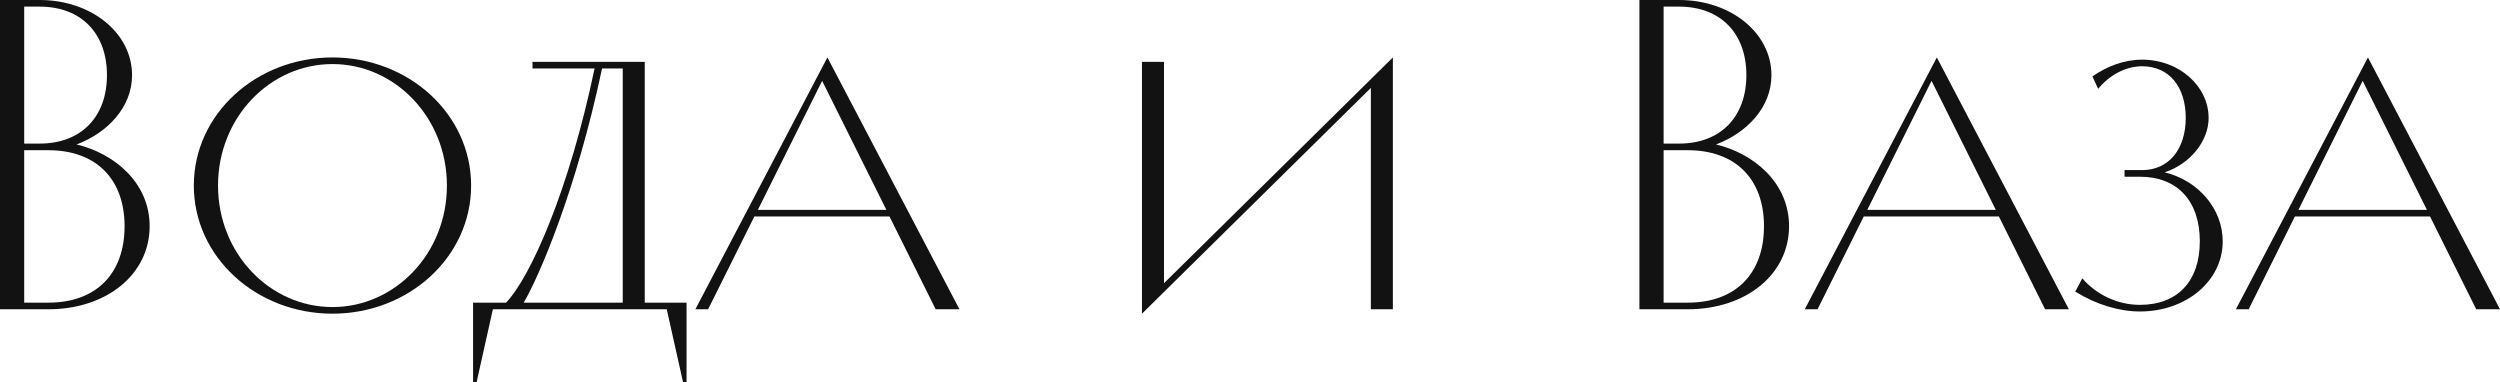
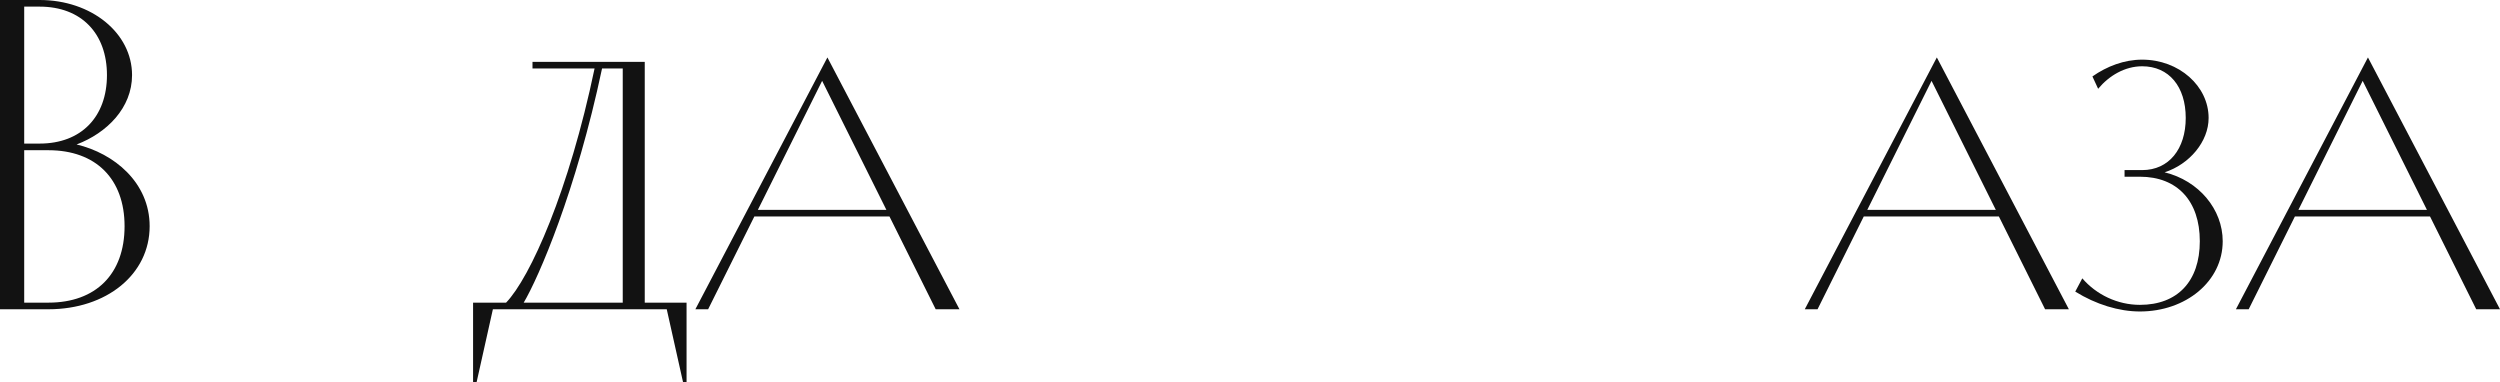
<svg xmlns="http://www.w3.org/2000/svg" width="157" height="24" viewBox="0 0 157 24" fill="none">
  <path d="M4.81 9.073C7.159 9.628 9.398 11.459 9.398 14.206C9.398 17.23 6.689 19.422 3.041 19.422H0V0H2.488C5.749 0 8.293 2.081 8.293 4.717C8.293 6.77 6.717 8.351 4.81 9.073ZM2.488 0.416H1.52V9.017H2.488C5.114 9.017 6.717 7.325 6.717 4.717C6.717 2.109 5.114 0.416 2.488 0.416ZM1.52 19.006H3.041C6.026 19.006 7.823 17.202 7.823 14.206C7.823 11.237 6.026 9.434 3.041 9.434H1.52V19.006Z" fill="#121212" />
-   <path d="M20.879 19.699C16.097 19.699 12.172 16.148 12.172 11.653C12.172 7.158 16.097 3.607 20.879 3.607C25.661 3.607 29.586 7.158 29.586 11.653C29.586 16.148 25.661 19.699 20.879 19.699ZM20.879 19.283C24.804 19.283 28.066 15.926 28.066 11.653C28.066 7.38 24.804 4.023 20.879 4.023C16.954 4.023 13.692 7.38 13.692 11.653C13.692 15.926 16.954 19.283 20.879 19.283Z" fill="#121212" />
  <path d="M40.49 3.884V19.006H43.116V24H42.895L41.872 19.422H30.953L29.931 24H29.709V19.006H31.783C33.303 17.424 35.735 11.986 37.339 4.301H33.441V3.884H40.49ZM32.888 19.006H39.108V4.301H37.809C36.178 12.014 33.828 17.424 32.888 19.006Z" fill="#121212" />
  <path d="M60.254 19.422H58.761L55.859 13.595H47.373L44.47 19.422H43.669L51.961 3.607L60.254 19.422ZM51.63 5.077L47.594 13.179H55.665L51.63 5.077Z" fill="#121212" />
-   <path d="M86.09 5.521L71.716 19.699V3.884H73.099V17.785L87.472 3.607V19.422H86.09V5.521Z" fill="#121212" />
-   <path d="M107.765 9.073C110.114 9.628 112.353 11.459 112.353 14.206C112.353 17.23 109.644 19.422 105.995 19.422H102.955V0H105.443C108.704 0 111.247 2.081 111.247 4.717C111.247 6.77 109.672 8.351 107.765 9.073ZM105.443 0.416H104.475V9.017H105.443C108.069 9.017 109.672 7.325 109.672 4.717C109.672 2.109 108.069 0.416 105.443 0.416ZM104.475 19.006H105.995C108.981 19.006 110.778 17.202 110.778 14.206C110.778 11.237 108.981 9.434 105.995 9.434H104.475V19.006Z" fill="#121212" />
  <path d="M129.925 19.422H128.432L125.53 13.595H117.044L114.142 19.422H113.34L121.633 3.607L129.925 19.422ZM121.301 5.077L117.265 13.179H125.337L121.301 5.077Z" fill="#121212" />
  <path d="M134.389 19.561C133.062 19.561 131.625 19.117 130.326 18.312L130.768 17.48C131.652 18.506 132.979 19.145 134.389 19.145C136.739 19.145 138.148 17.674 138.148 15.149C138.148 12.624 136.739 11.098 134.389 11.098H133.422V10.682H134.527C136.213 10.682 137.264 9.35 137.264 7.408C137.264 5.438 136.213 4.162 134.527 4.162C133.449 4.162 132.454 4.745 131.763 5.577L131.404 4.8C132.316 4.162 133.394 3.746 134.527 3.746C136.849 3.746 138.701 5.41 138.701 7.408C138.701 8.906 137.485 10.321 135.937 10.821C138.093 11.348 139.586 13.151 139.586 15.149C139.586 17.674 137.264 19.561 134.389 19.561Z" fill="#121212" />
  <path d="M157 19.422H155.507L152.605 13.595H144.119L141.217 19.422H140.415L148.707 3.607L157 19.422ZM148.376 5.077L144.34 13.179H152.411L148.376 5.077Z" fill="#121212" />
</svg>